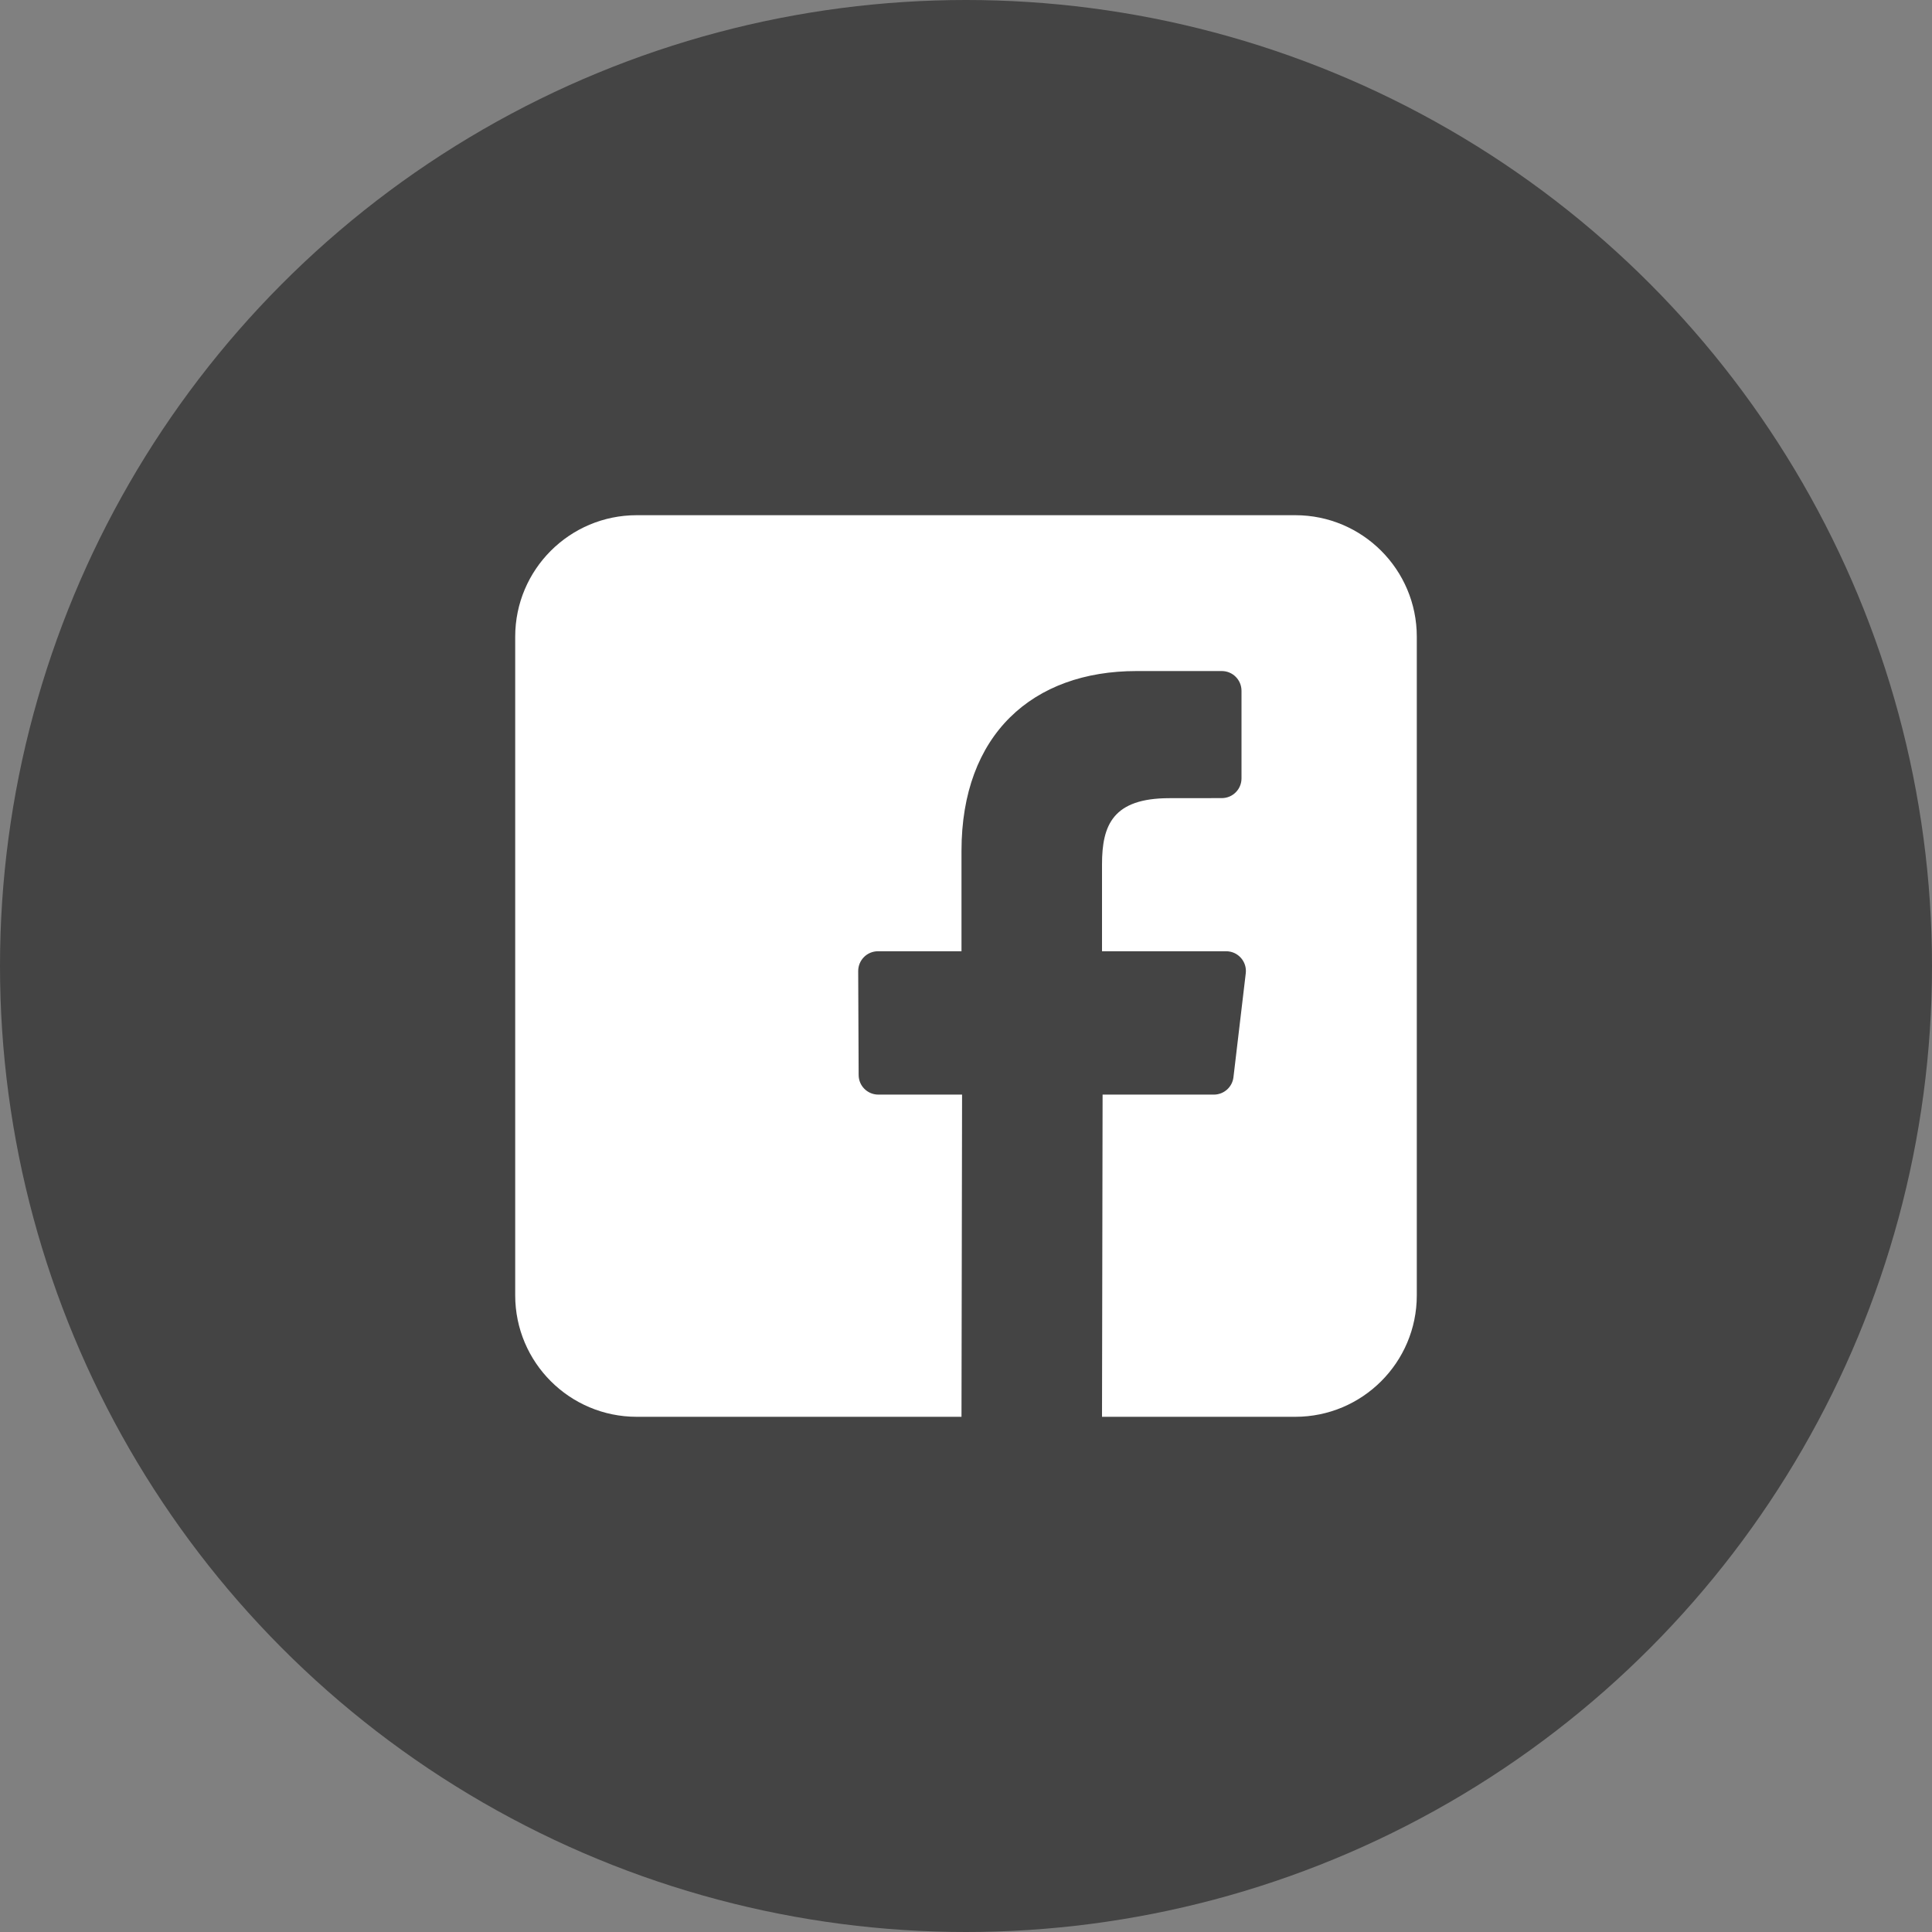
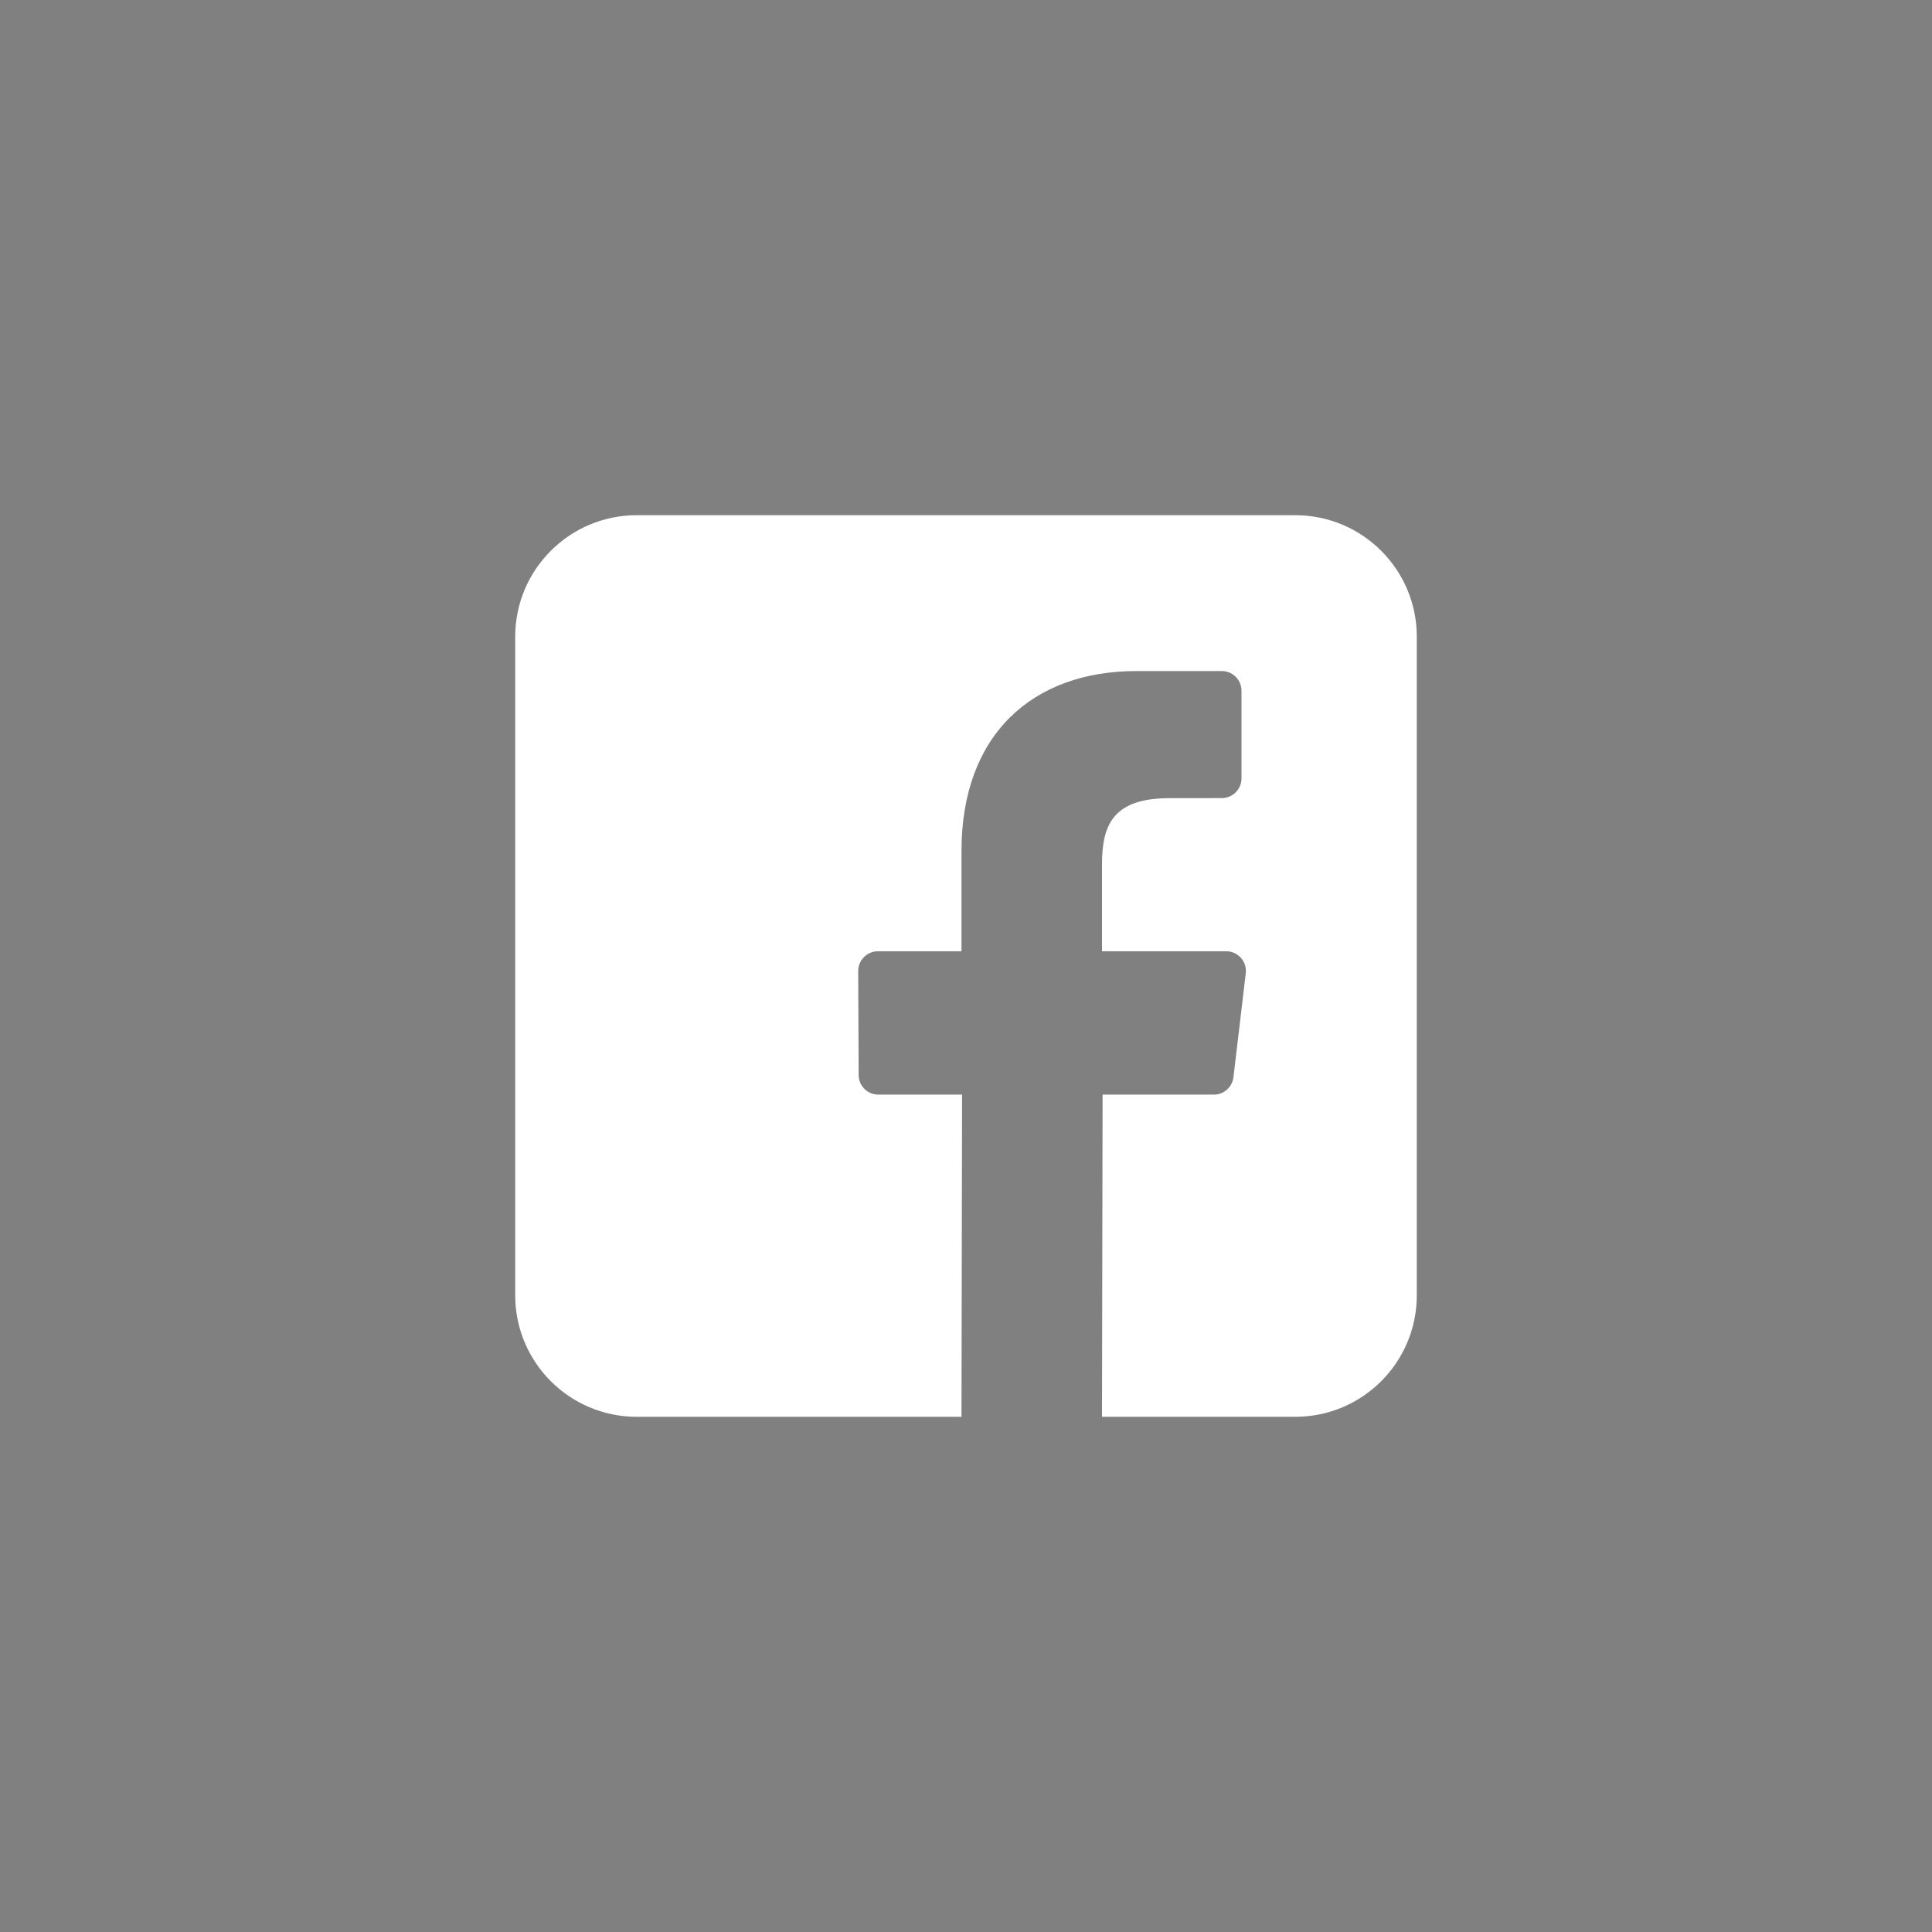
<svg xmlns="http://www.w3.org/2000/svg" width="30px" height="30px" viewBox="0 0 30 30" version="1.1">
  <rect x="0" y="0" width="30" height="30" fill="#808080" stroke="none" />
  <title>Group 55</title>
  <desc>Created with Sketch.</desc>
  <g id="Page-1" stroke="none" stroke-width="1" fill="none" fill-rule="evenodd">
    <g id="01-concerti" transform="translate(-269, -2006)">
      <g id="Group" transform="translate(0, 1944)">
        <g id="Group-57" transform="translate(269, 61)">
          <g id="Group-55" transform="translate(0, 1)">
-             <circle id="Oval" fill="#444444" cx="15" cy="15" r="15" />
            <path d="M20.113,8 L9.887,8 C8.845,8 8,8.845 8,9.887 L8,20.113 C8,21.155 8.845,22 9.887,22 L14.93,22 L14.939,16.997 L13.639,16.997 C13.47,16.997 13.333,16.861 13.333,16.692 L13.326,15.079 C13.326,14.909 13.463,14.771 13.633,14.771 L14.93,14.771 L14.93,13.213 C14.93,11.405 16.035,10.42 17.648,10.42 L18.972,10.42 C19.141,10.42 19.278,10.557 19.278,10.727 L19.278,12.087 C19.278,12.256 19.141,12.393 18.972,12.393 L18.159,12.394 C17.282,12.394 17.112,12.81 17.112,13.422 L17.112,14.771 L19.04,14.771 C19.224,14.771 19.366,14.932 19.344,15.114 L19.153,16.727 C19.135,16.881 19.004,16.997 18.849,16.997 L17.121,16.997 L17.112,22 L20.113,22 C21.155,22 22,21.155 22,20.114 L22,9.887 C22,8.845 21.155,8 20.113,8 Z" id="ico-fb" fill="#FFFFFF" fill-rule="nonzero" />
          </g>
        </g>
      </g>
    </g>
  </g>
</svg>